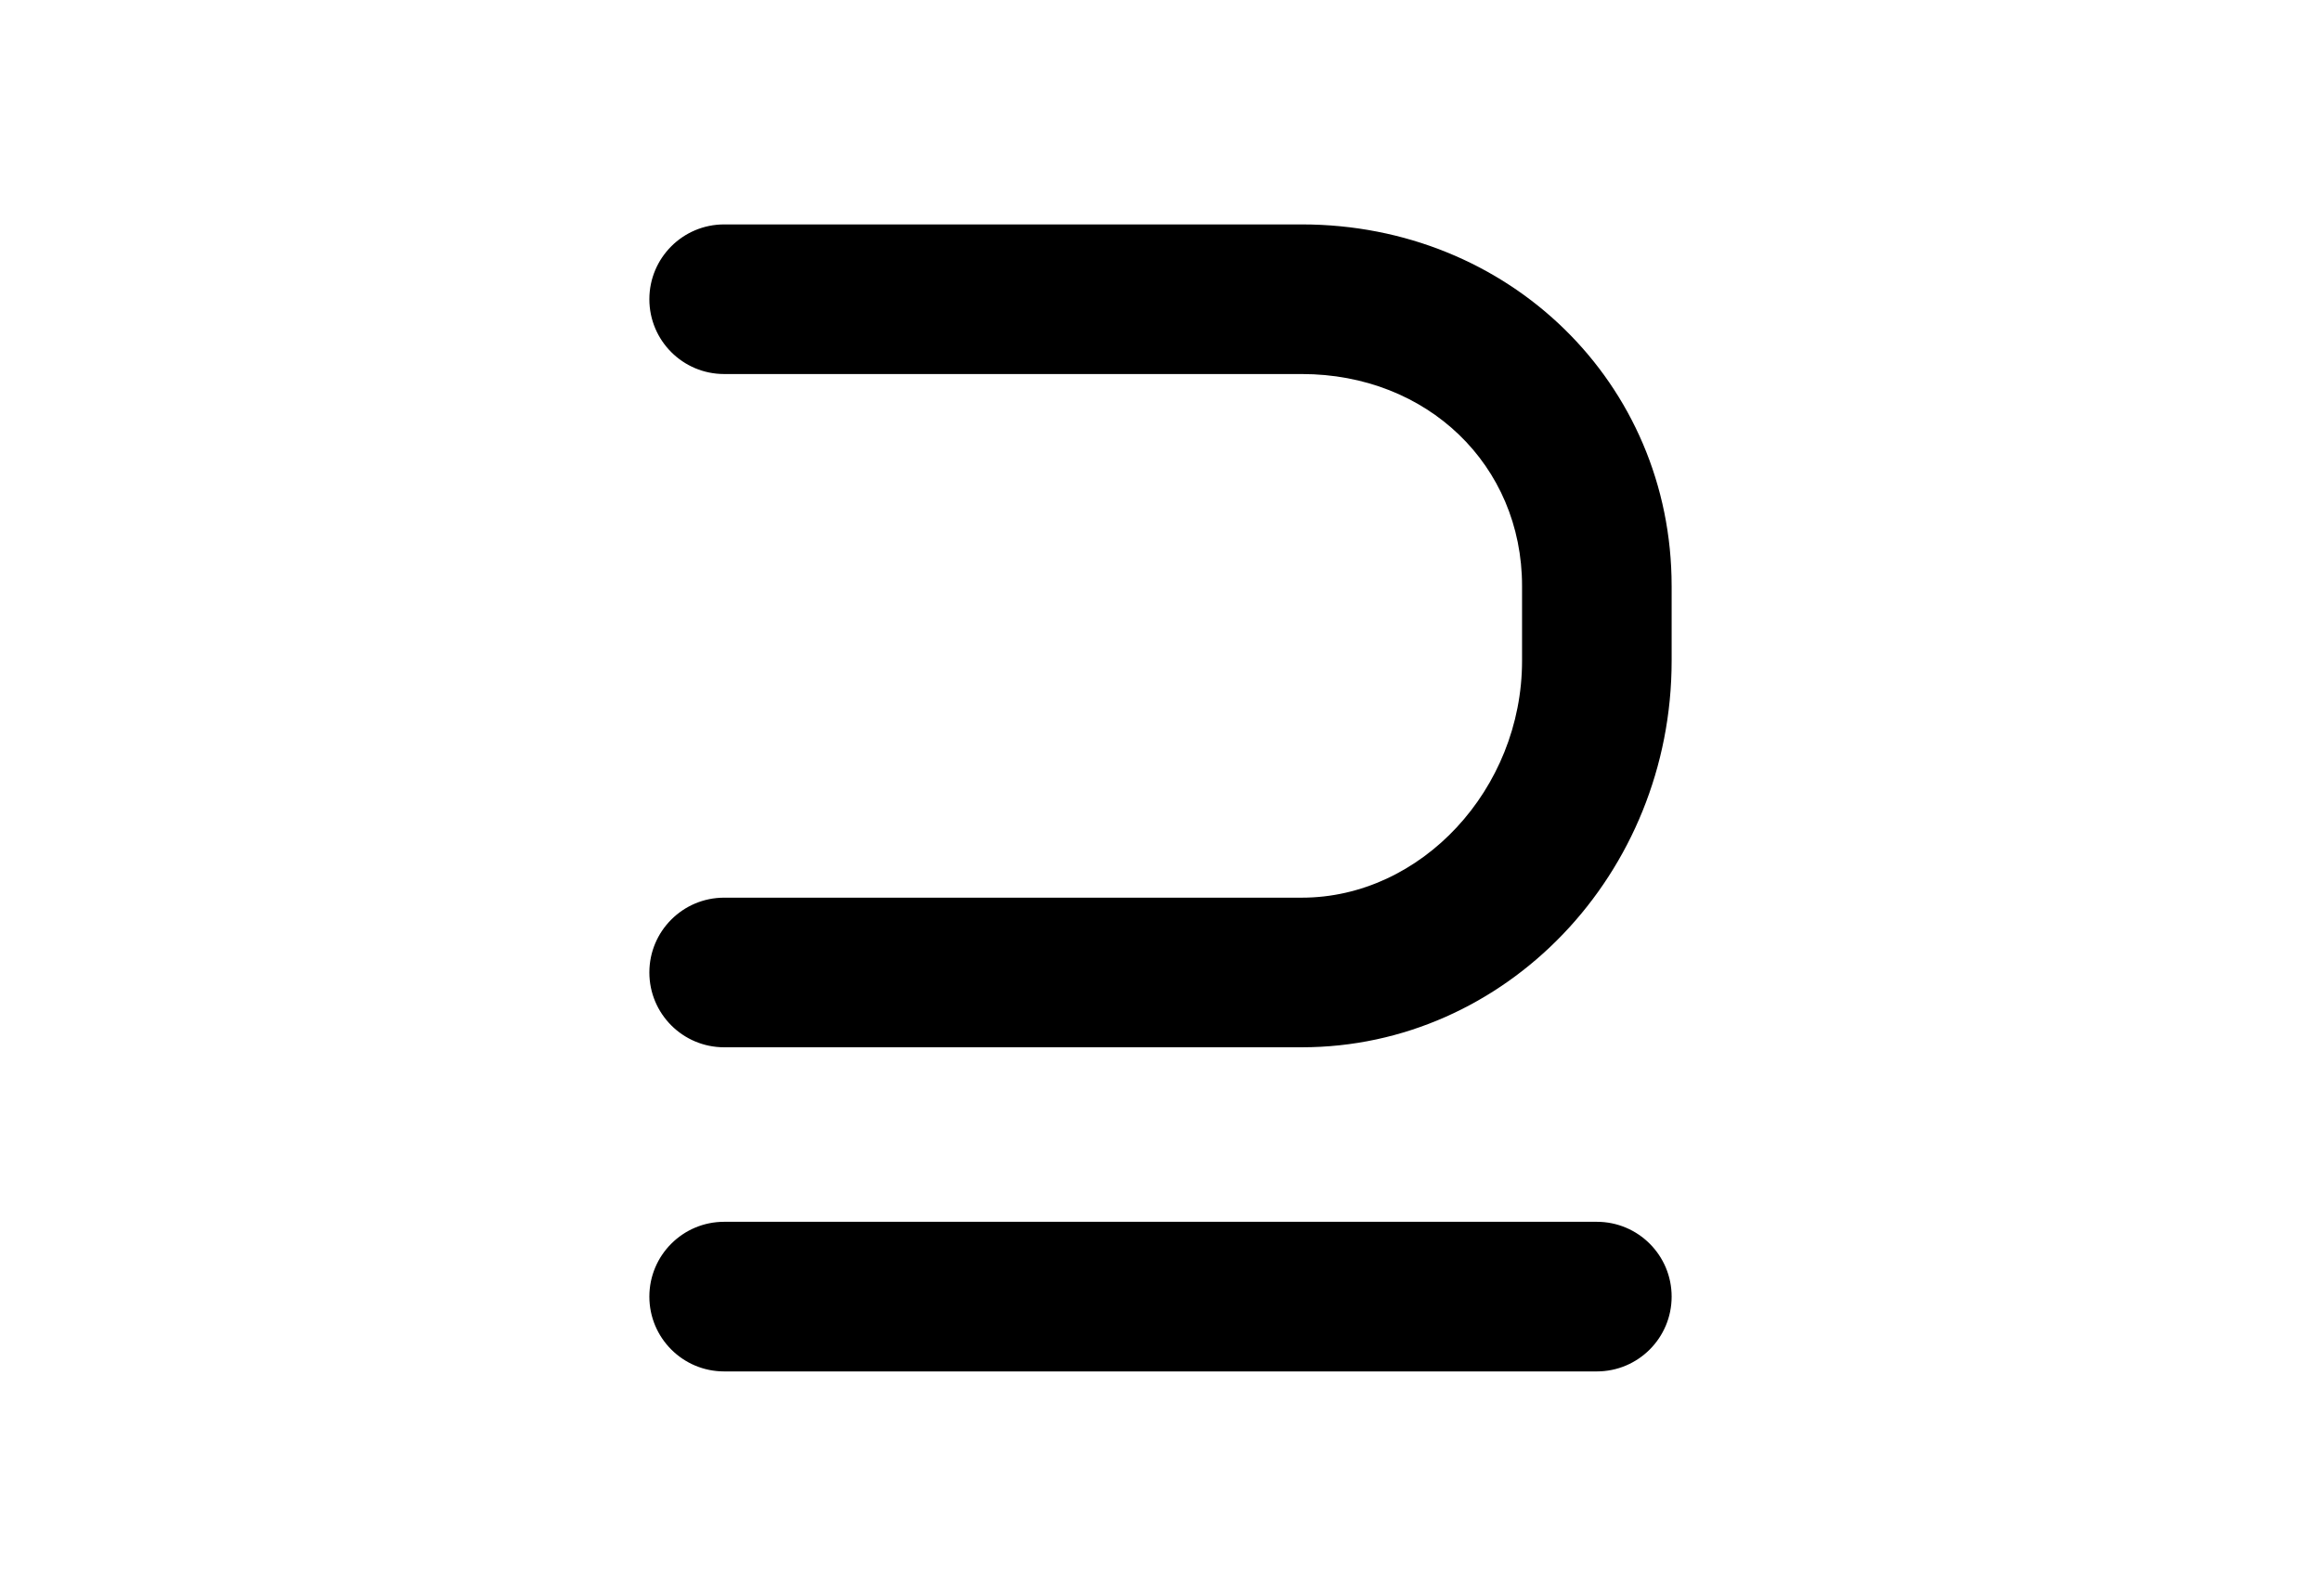
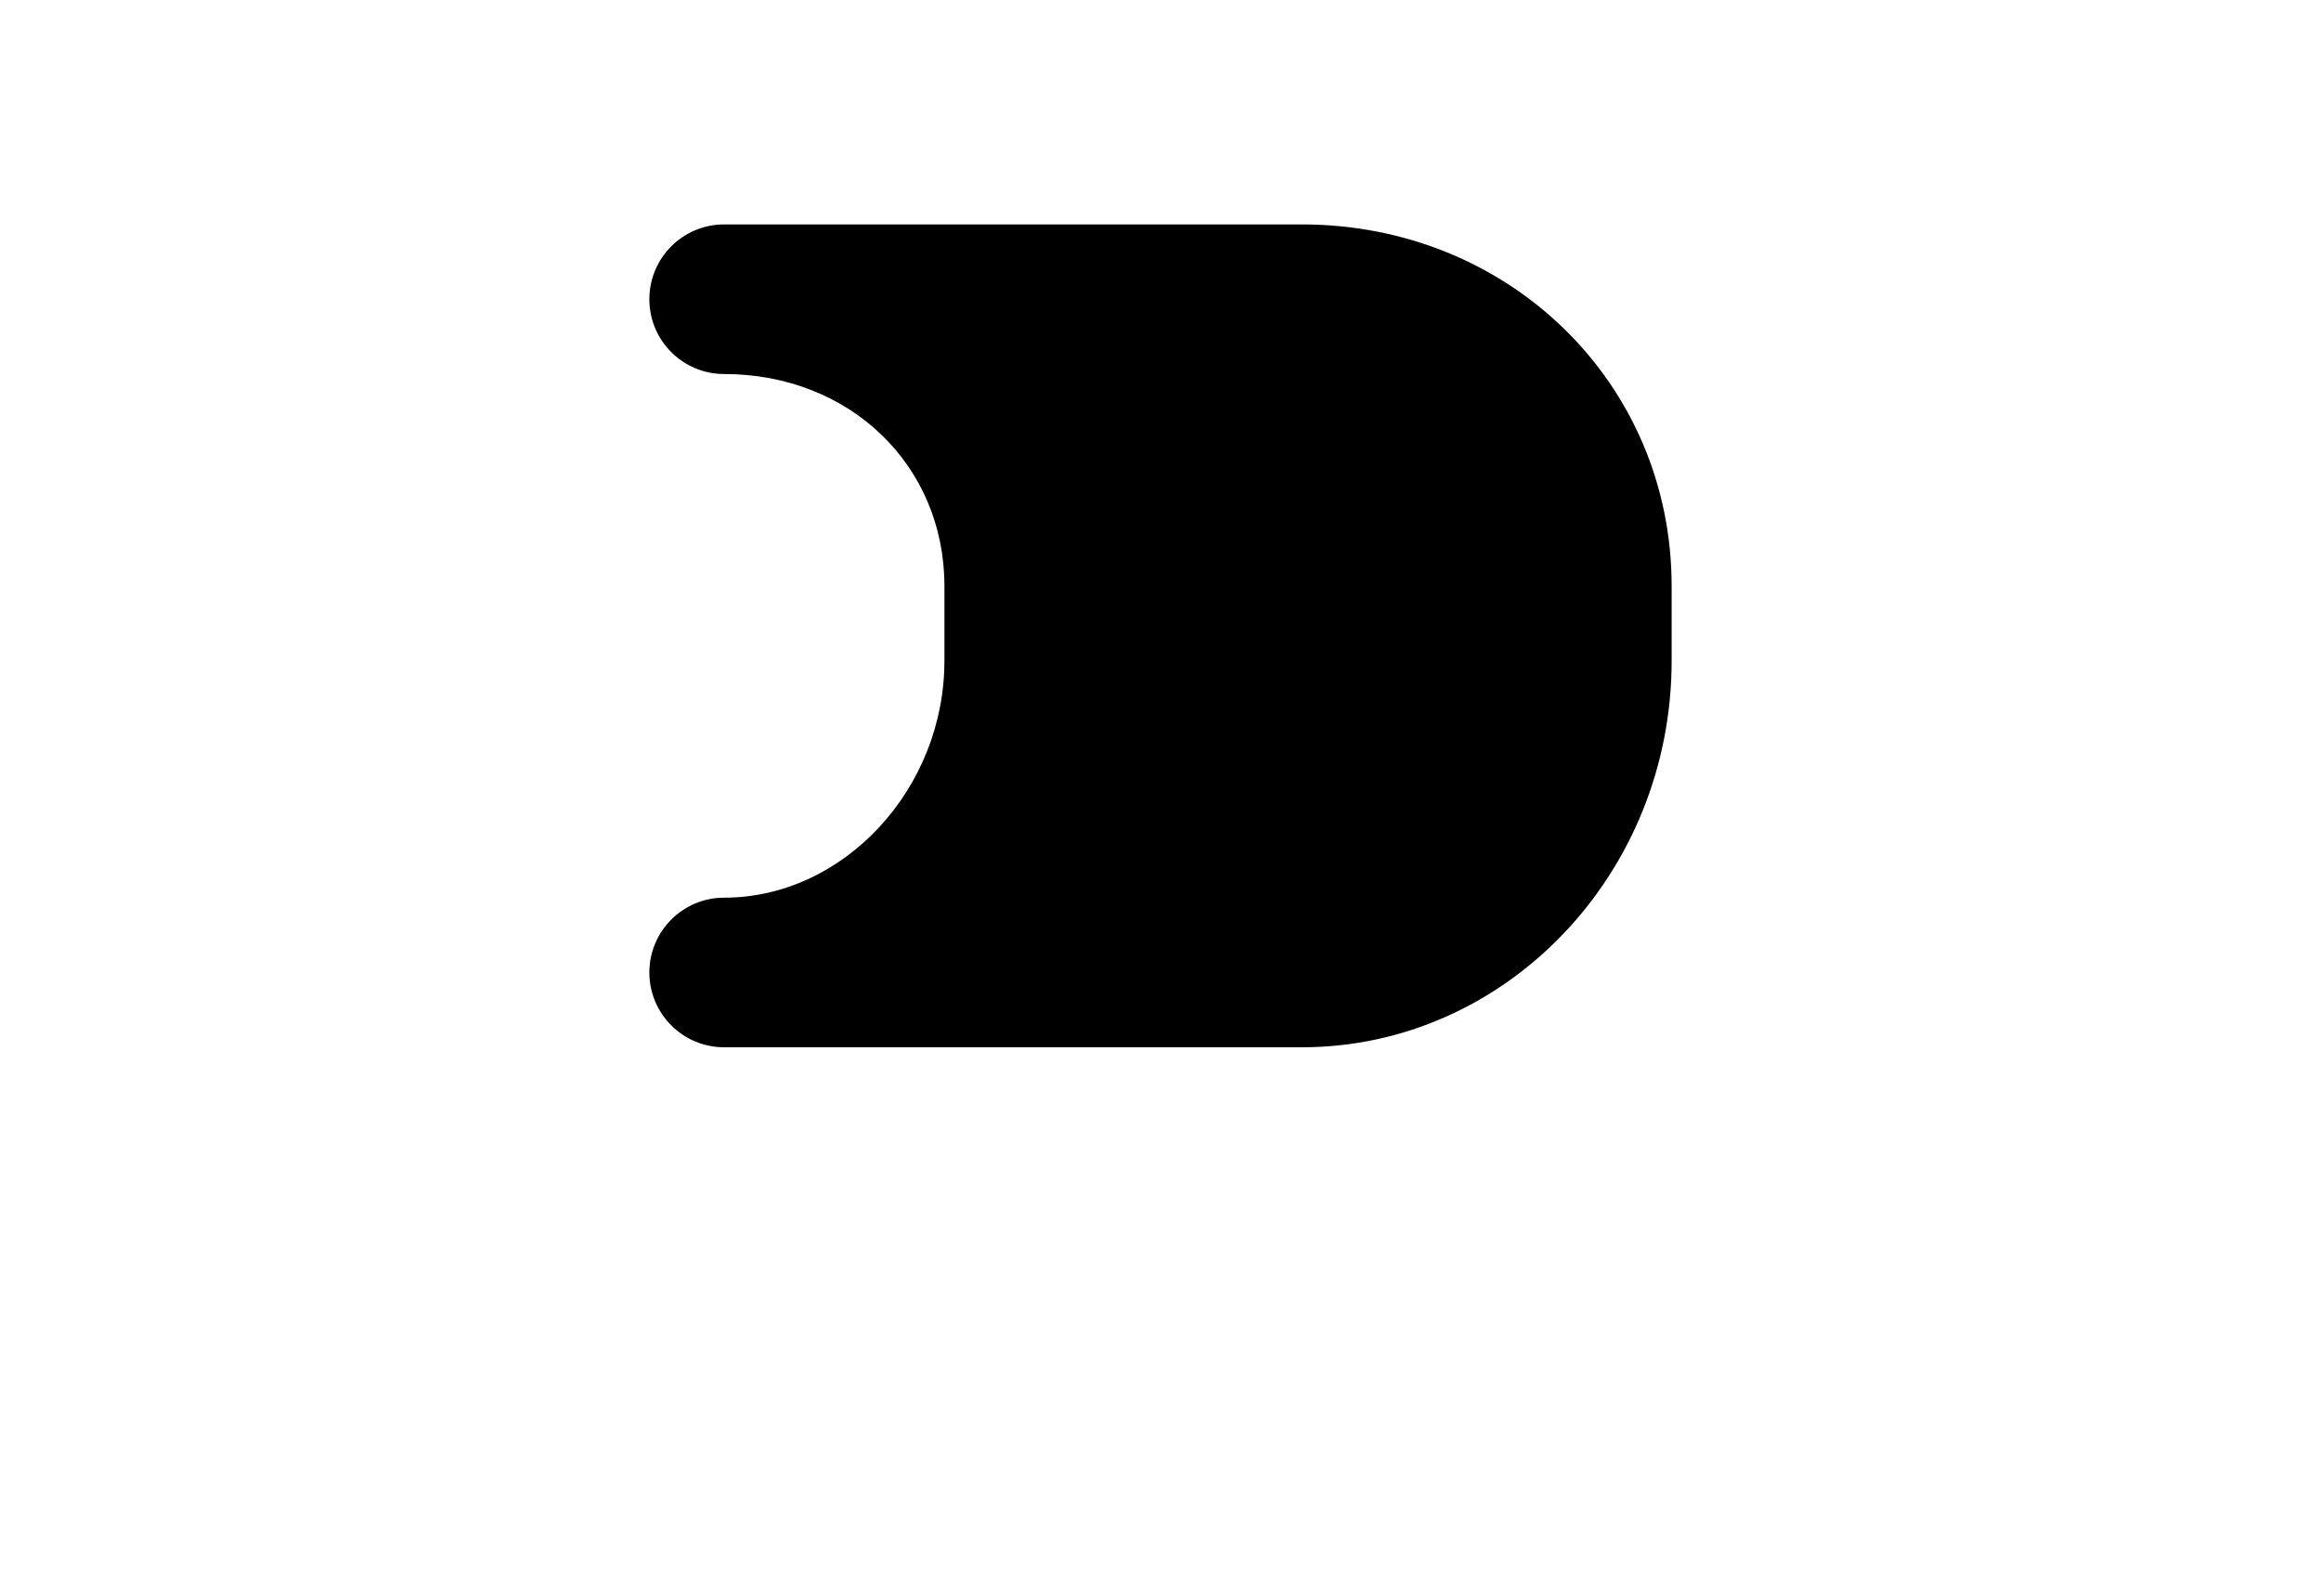
<svg xmlns="http://www.w3.org/2000/svg" version="1.1" id="Layer_1" x="0px" y="0px" width="226.77px" height="155.91px" viewBox="0 0 226.77 155.91" enable-background="new 0 0 226.77 155.91" xml:space="preserve">
  <g>
-     <path d="M163.324,57.249c0-19.808-15.873-35.324-36.135-35.324H70.753c-4.037,0-7.308,3.272-7.308,7.309s3.271,7.308,7.308,7.308   h56.437c12.266,0,21.52,8.901,21.52,20.707v7.308c0,12.544-9.855,23.144-21.52,23.144H70.753c-4.037,0-7.308,3.271-7.308,7.308   s3.271,7.309,7.308,7.309h56.437c19.926,0,36.135-16.938,36.135-37.76V57.249z" />
-     <path d="M70.753,119.368c-4.037,0-7.308,3.272-7.308,7.309c0,4.037,3.271,7.309,7.308,7.309h85.263   c4.037,0,7.309-3.271,7.309-7.309c0-4.036-3.271-7.309-7.309-7.309H70.753z" />
+     <path d="M163.324,57.249c0-19.808-15.873-35.324-36.135-35.324H70.753c-4.037,0-7.308,3.272-7.308,7.309s3.271,7.308,7.308,7.308   c12.266,0,21.52,8.901,21.52,20.707v7.308c0,12.544-9.855,23.144-21.52,23.144H70.753c-4.037,0-7.308,3.271-7.308,7.308   s3.271,7.309,7.308,7.309h56.437c19.926,0,36.135-16.938,36.135-37.76V57.249z" />
  </g>
</svg>